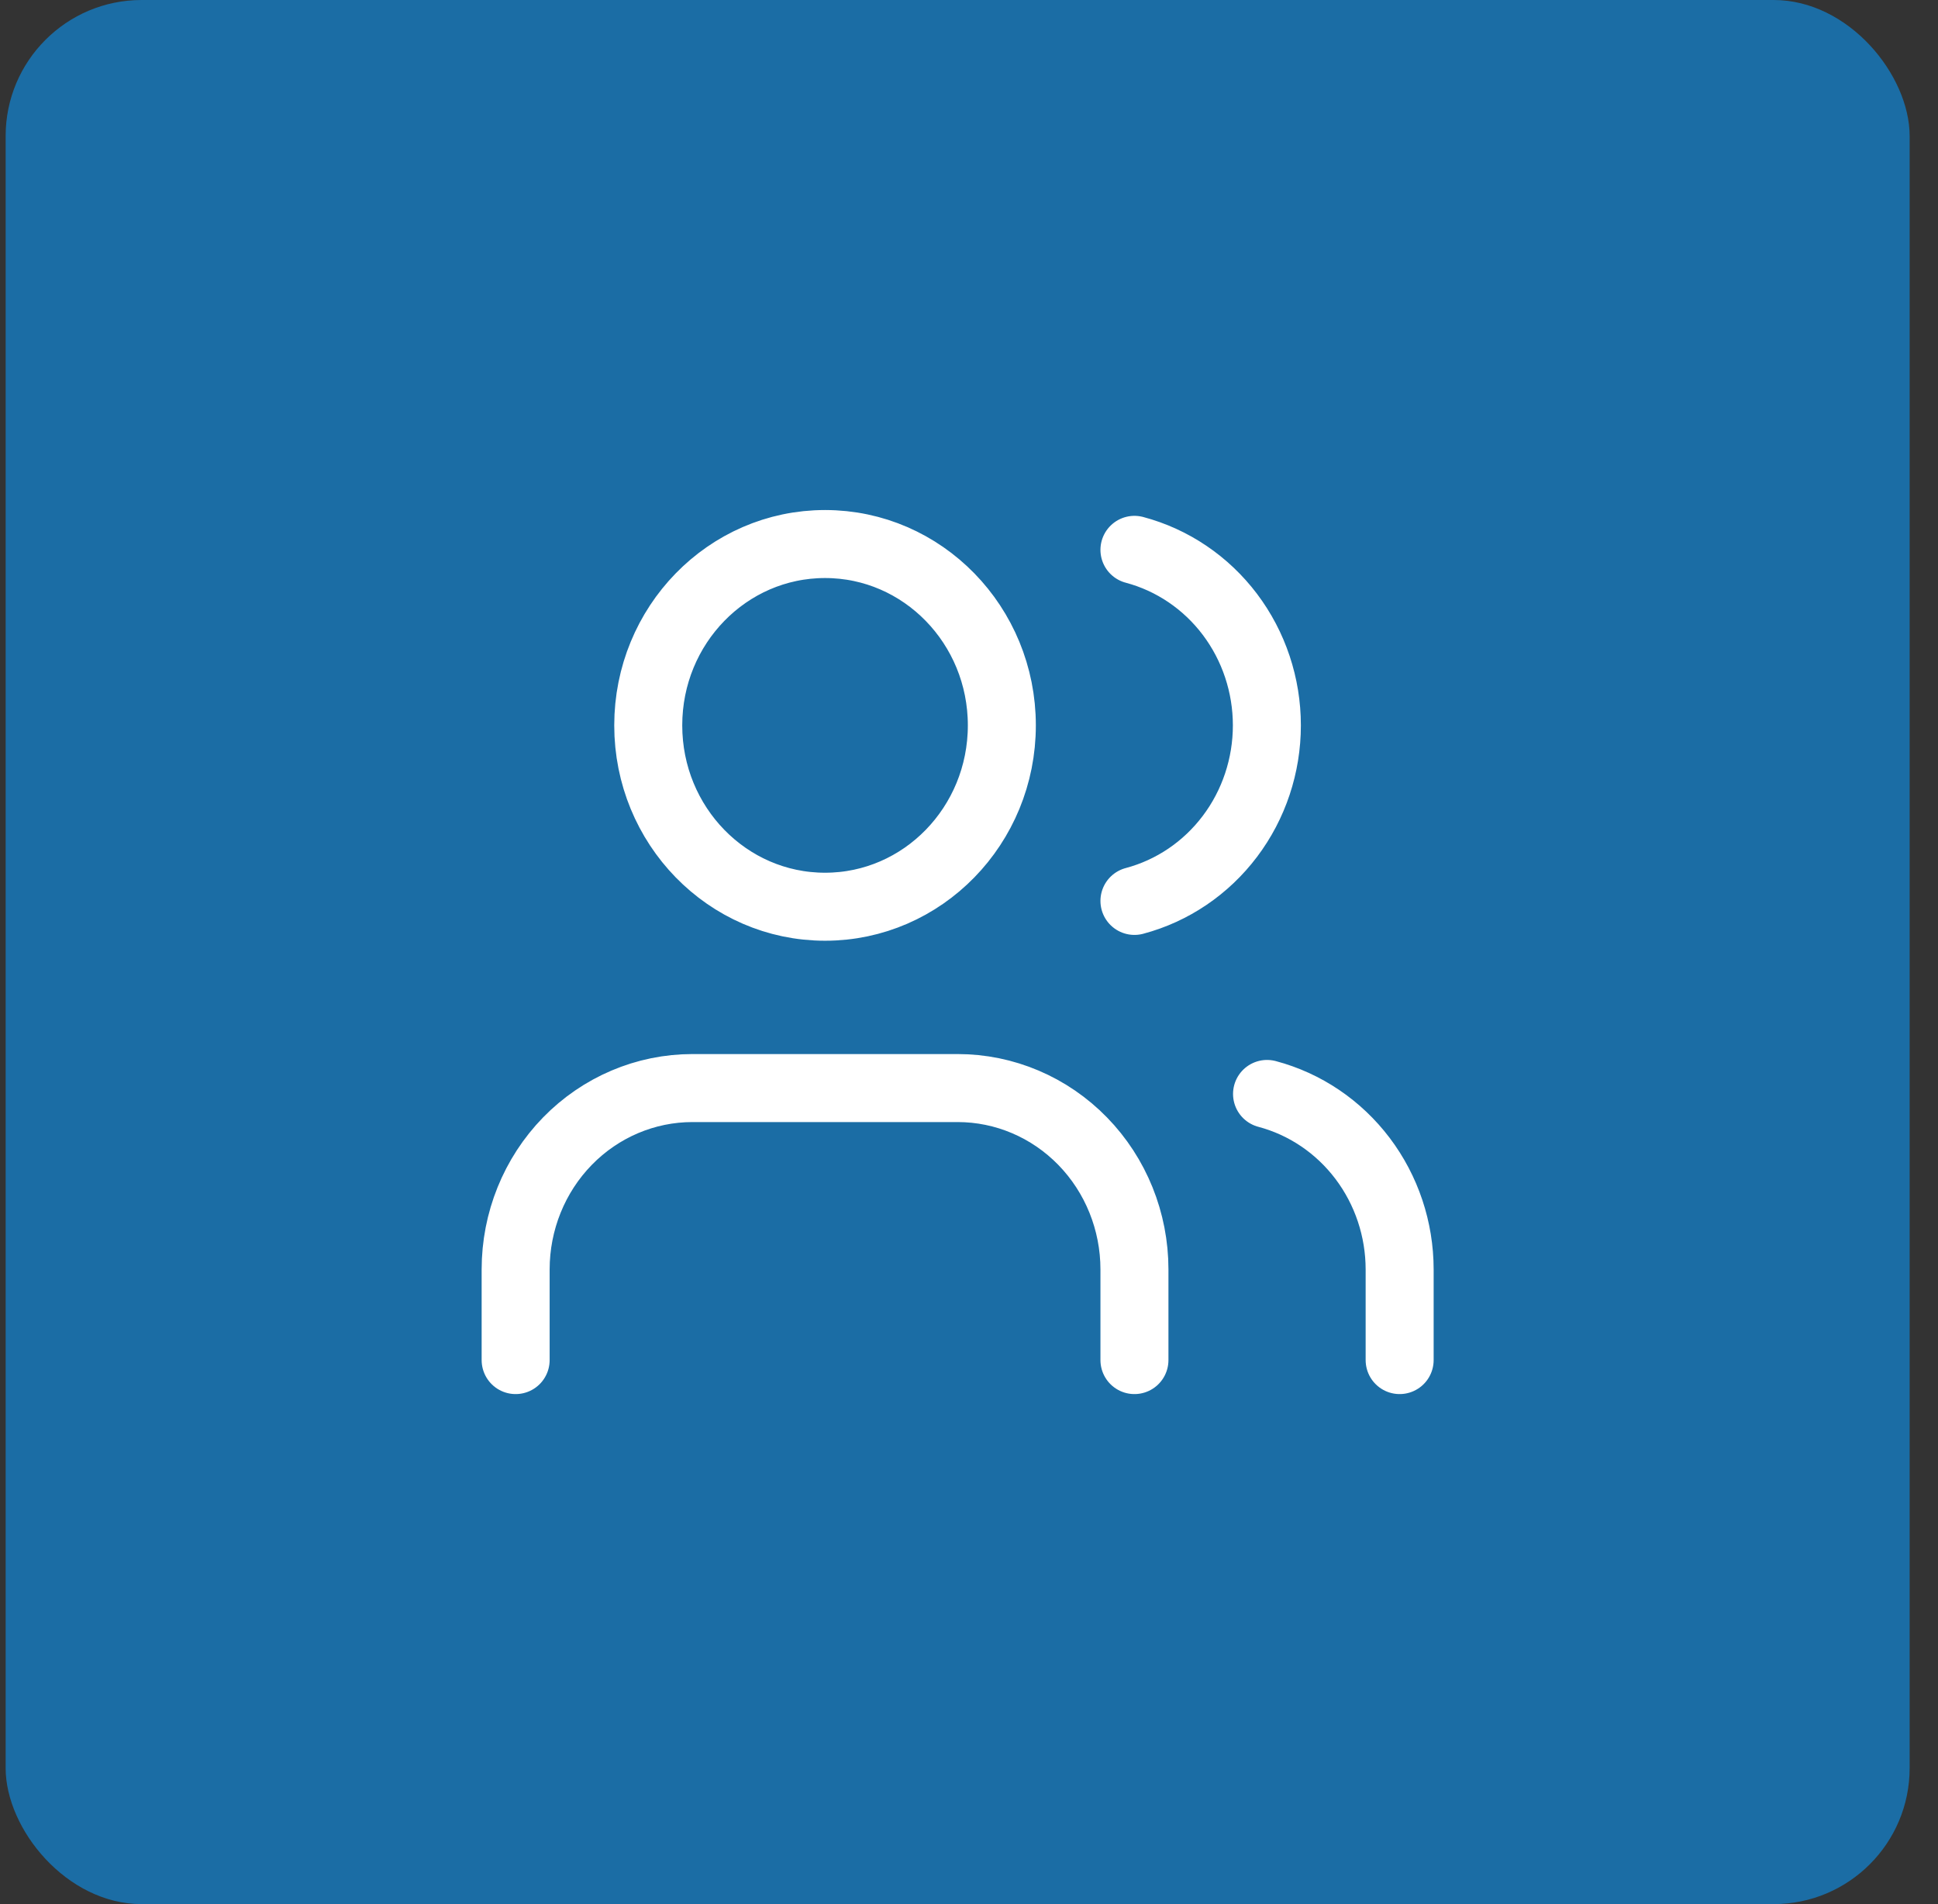
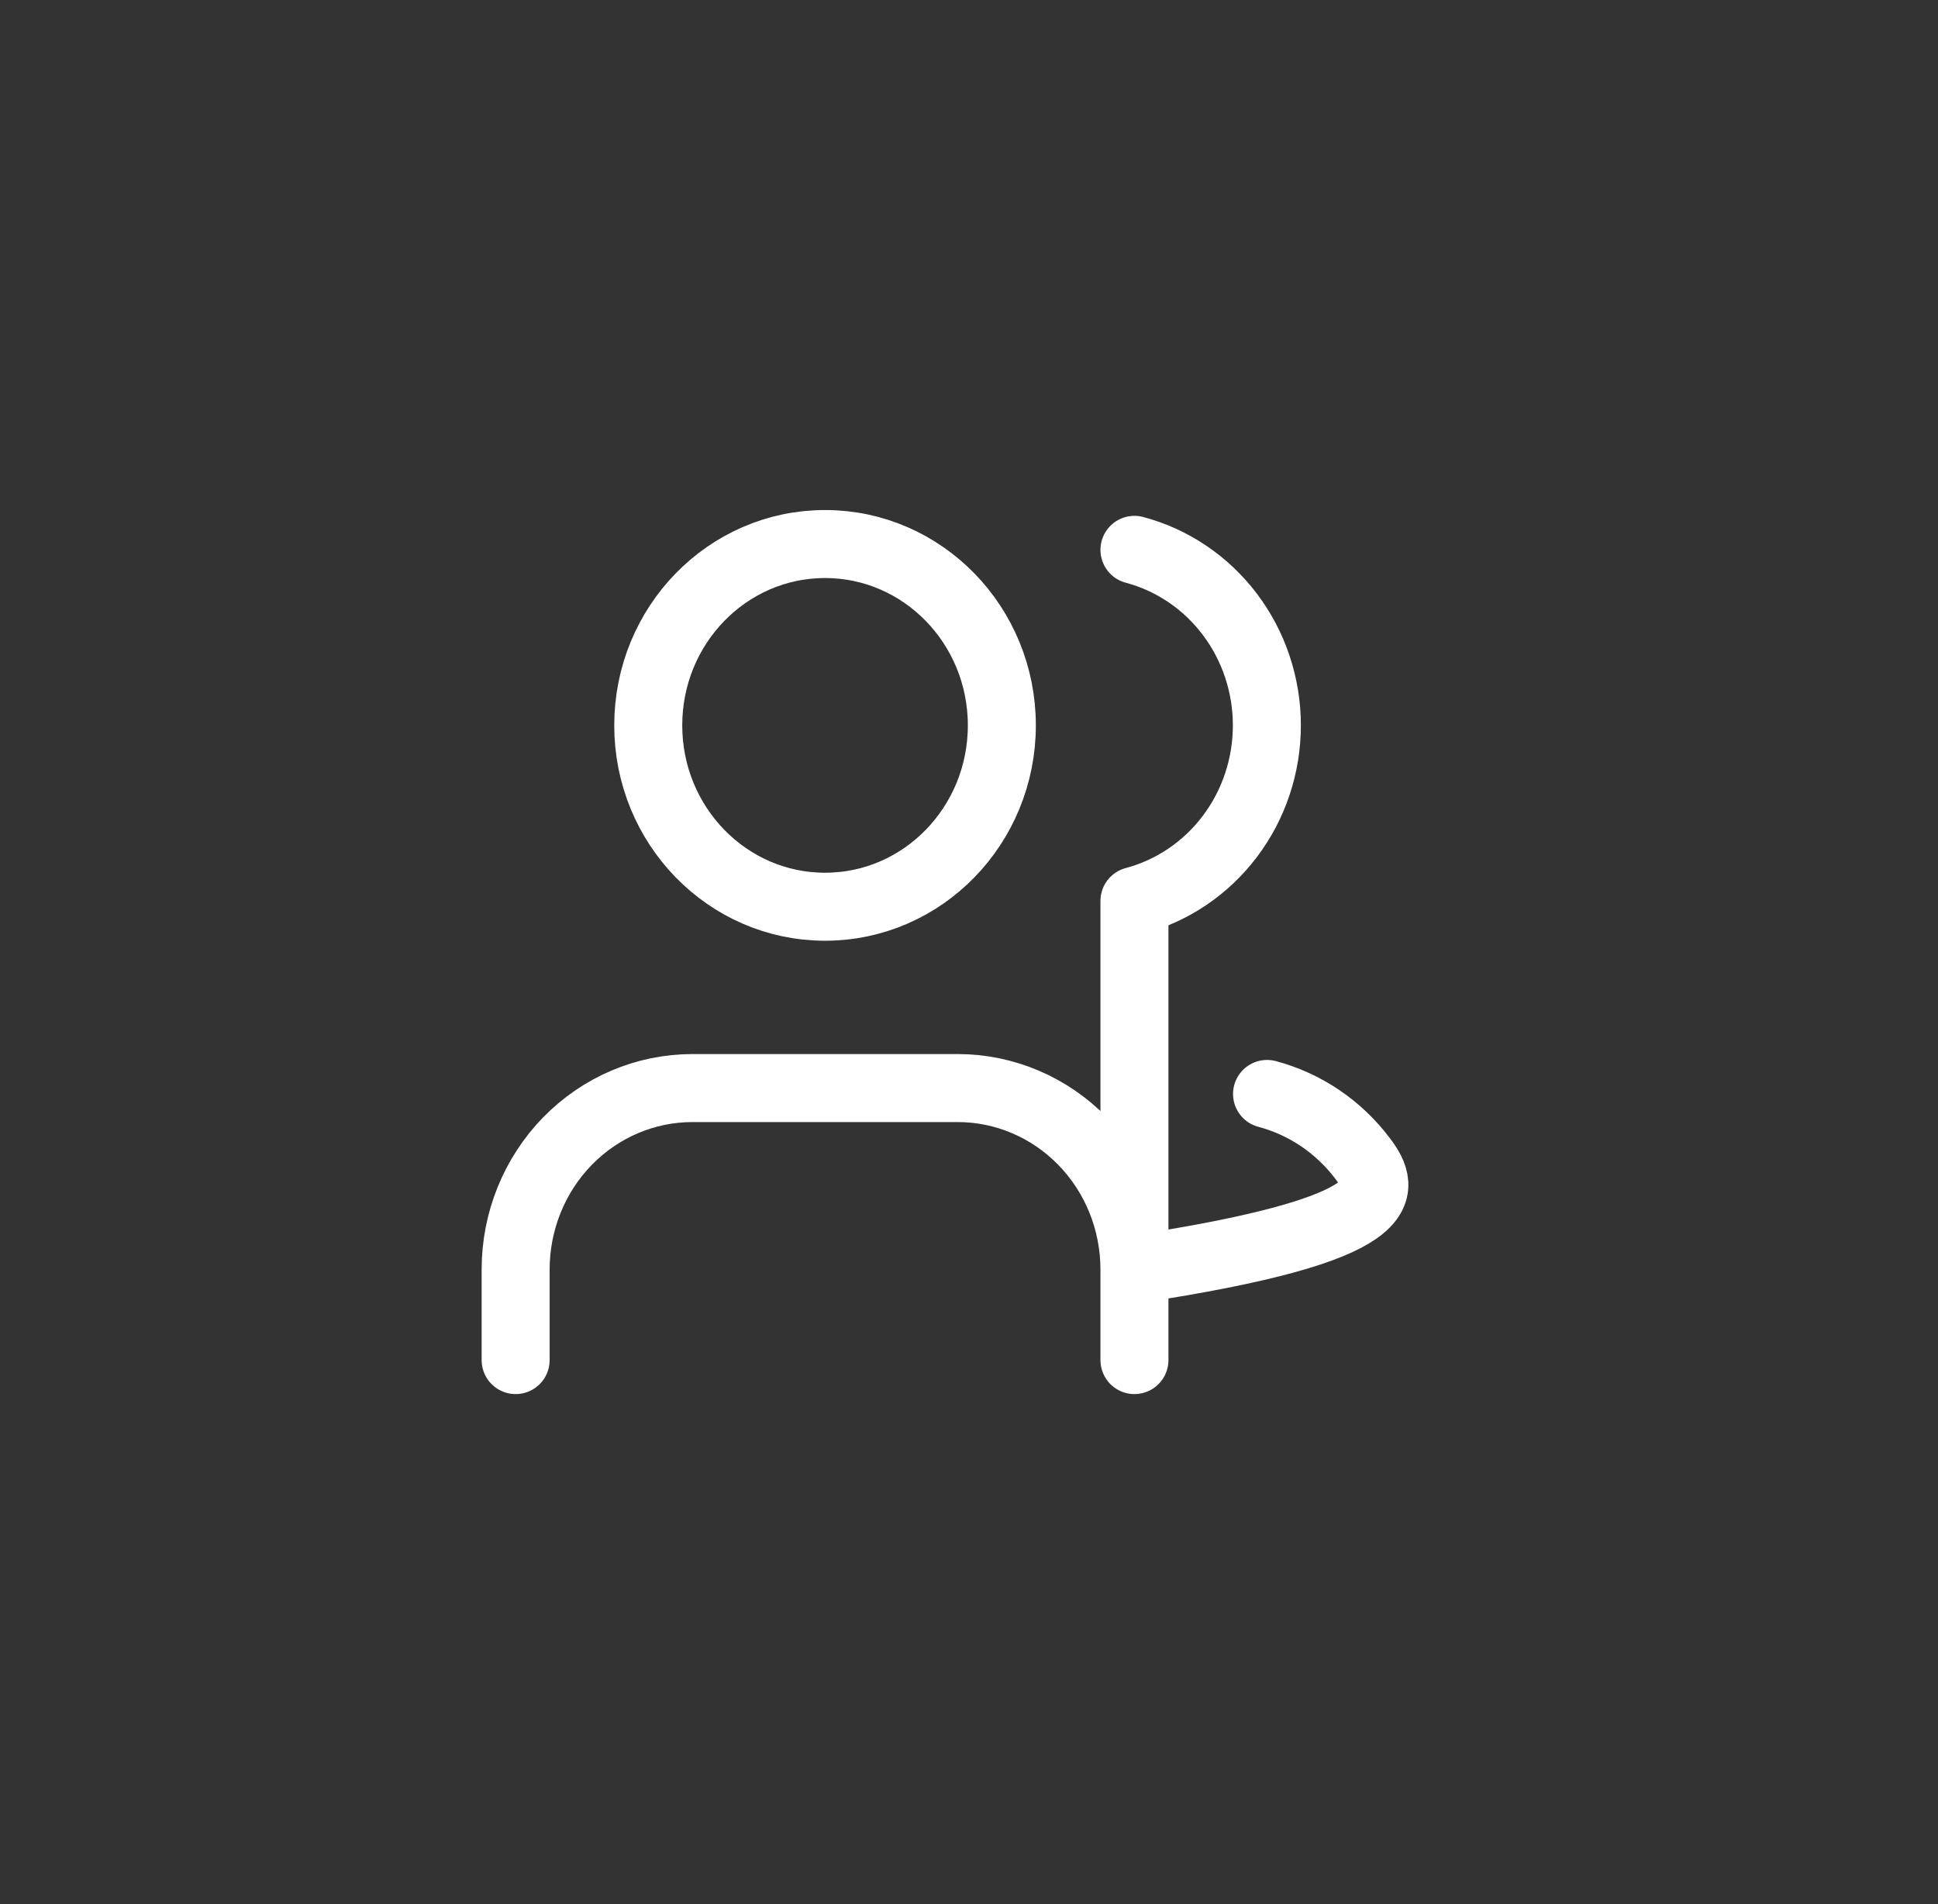
<svg xmlns="http://www.w3.org/2000/svg" width="57" height="56" viewBox="0 0 57 56" fill="none">
  <rect x="0" y="0" width="57" height="56" fill="#333333" stroke="none" />
-   <rect x="0.166" width="56" height="56" rx="4" fill="#1B6DA5" />
-   <path d="M33.366 40V37.333C33.366 35.919 32.818 34.562 31.843 33.562C30.868 32.562 29.545 32 28.166 32H20.366C18.987 32 17.664 32.562 16.689 33.562C15.714 34.562 15.166 35.919 15.166 37.333V40M33.366 16.171C34.481 16.467 35.469 17.135 36.174 18.069C36.879 19.004 37.261 20.152 37.261 21.333C37.261 22.515 36.879 23.663 36.174 24.597C35.469 25.532 34.481 26.2 33.366 26.496M41.166 40V37.333C41.165 36.152 40.782 35.004 40.076 34.07C39.37 33.136 38.382 32.469 37.266 32.173M29.466 21.333C29.466 24.279 27.138 26.667 24.266 26.667C21.394 26.667 19.066 24.279 19.066 21.333C19.066 18.388 21.394 16 24.266 16C27.138 16 29.466 18.388 29.466 21.333Z" stroke="white" stroke-width="2" stroke-linecap="round" stroke-linejoin="round" />
+   <path d="M33.366 40V37.333C33.366 35.919 32.818 34.562 31.843 33.562C30.868 32.562 29.545 32 28.166 32H20.366C18.987 32 17.664 32.562 16.689 33.562C15.714 34.562 15.166 35.919 15.166 37.333V40M33.366 16.171C34.481 16.467 35.469 17.135 36.174 18.069C36.879 19.004 37.261 20.152 37.261 21.333C37.261 22.515 36.879 23.663 36.174 24.597C35.469 25.532 34.481 26.2 33.366 26.496V37.333C41.165 36.152 40.782 35.004 40.076 34.07C39.37 33.136 38.382 32.469 37.266 32.173M29.466 21.333C29.466 24.279 27.138 26.667 24.266 26.667C21.394 26.667 19.066 24.279 19.066 21.333C19.066 18.388 21.394 16 24.266 16C27.138 16 29.466 18.388 29.466 21.333Z" stroke="white" stroke-width="2" stroke-linecap="round" stroke-linejoin="round" />
</svg>